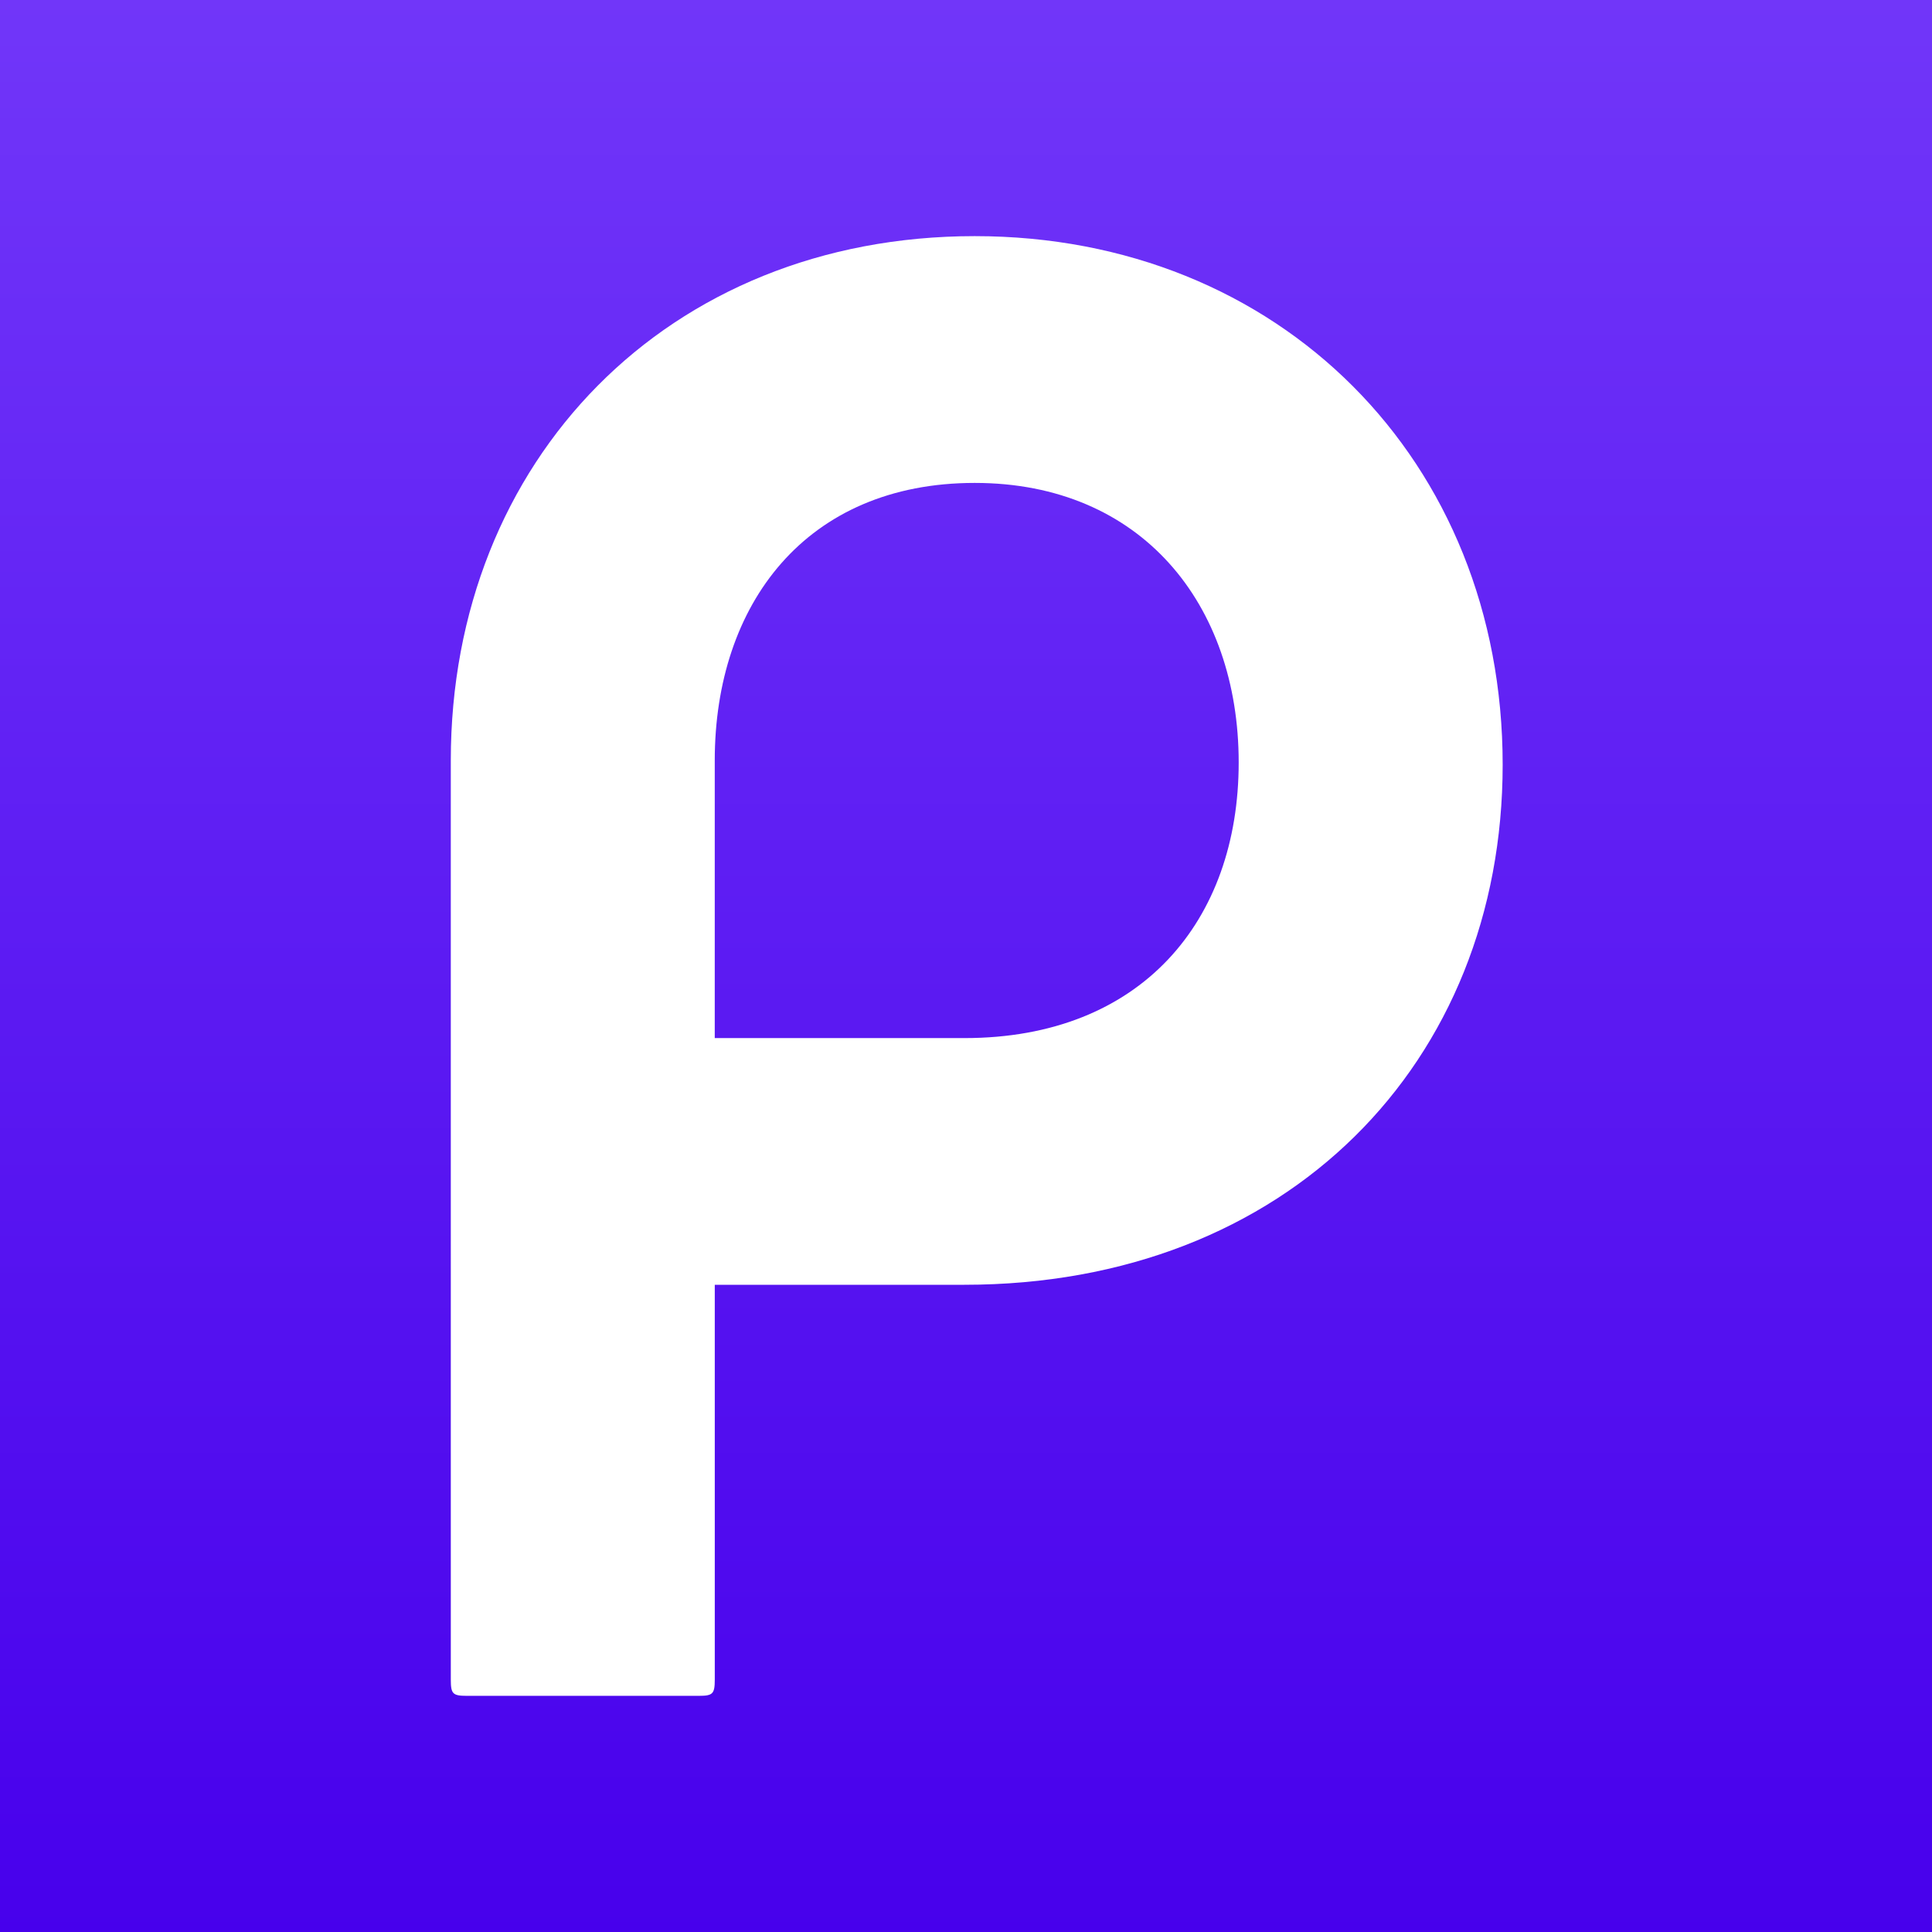
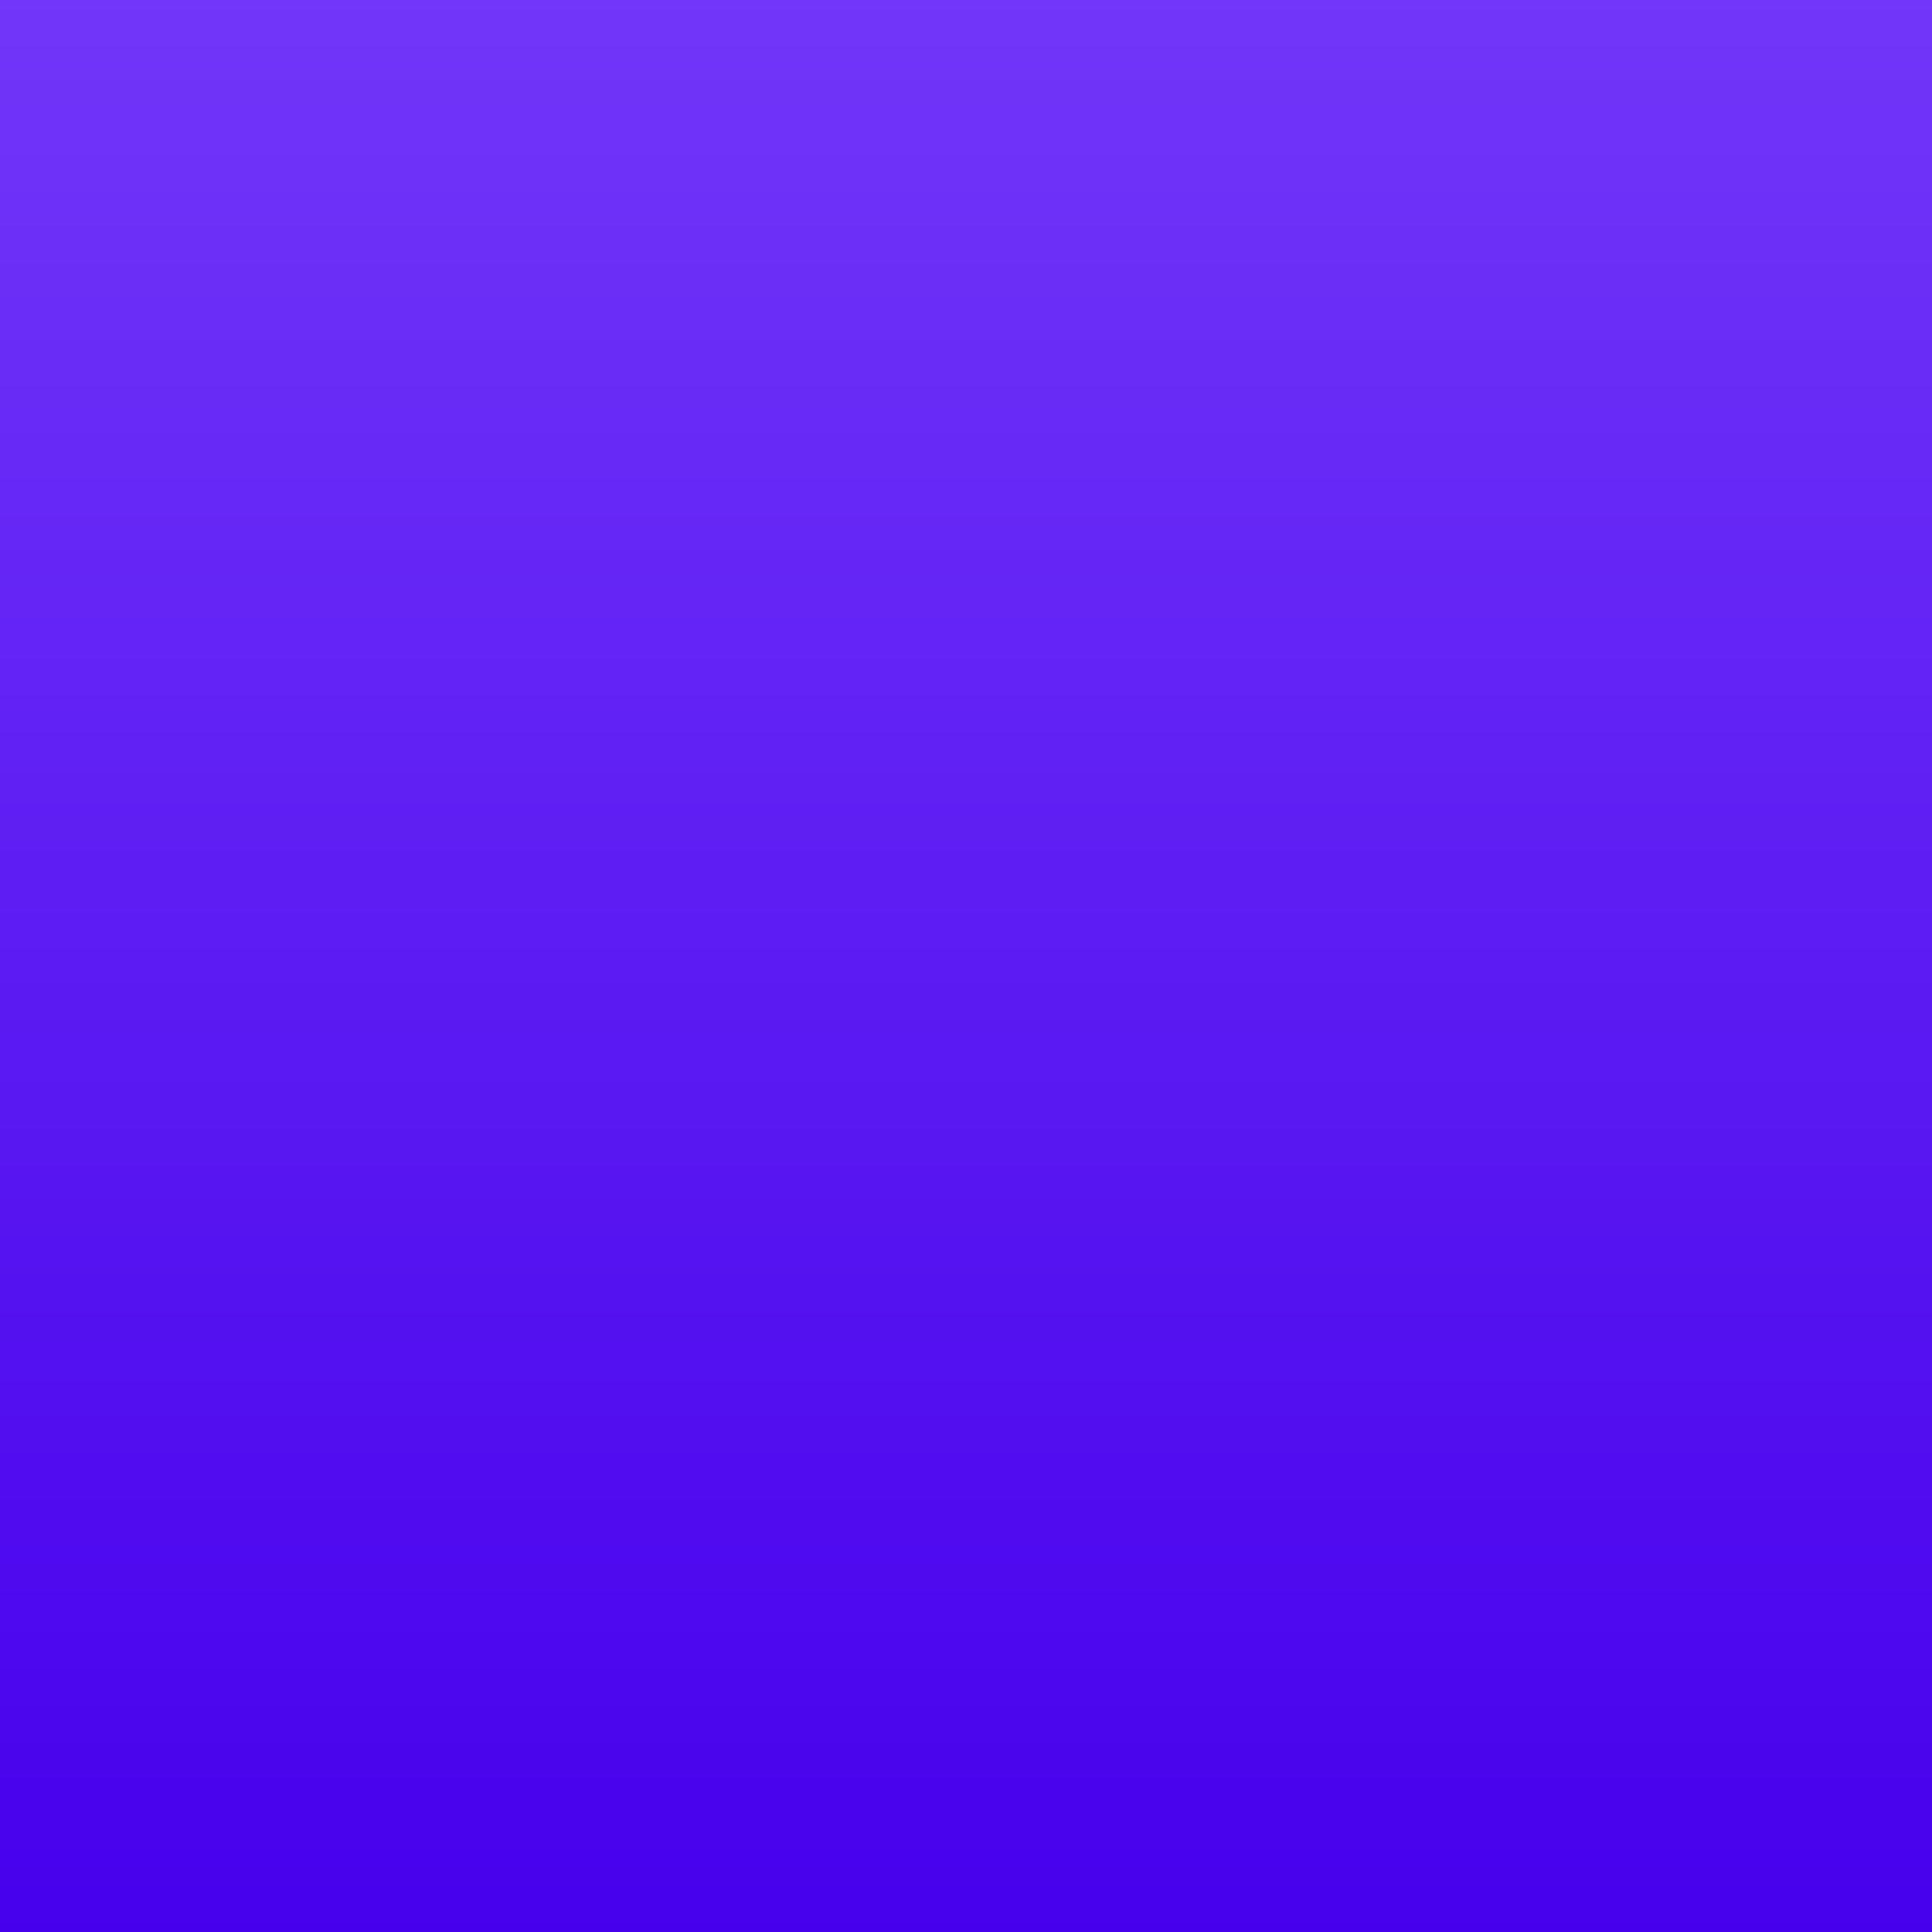
<svg xmlns="http://www.w3.org/2000/svg" viewBox="0 0 90 90">
  <rect x="0" y="0" width="90" height="90" fill="#333333" stroke="none" />
  <defs>
    <linearGradient x1="50%" y1="0%" x2="50%" y2="100%" id="a">
      <stop stop-color="#7136F9" offset="0%" />
      <stop stop-color="#4700EC" offset="100%" />
    </linearGradient>
  </defs>
  <g fill="none" fill-rule="evenodd">
    <path fill="url(#a)" d="M0 0h90v90H0z" />
-     <path d="M21 35.425C21 21.443 31.107 11 45.406 11 59.594 11 70 21.443 70 35.619 70 49.507 59.972 59.85 44.92 59.85H33.297v18.39c0 .672-.094.759-.749.759h-10.8c-.662 0-.748-.095-.748-.758V35.425Zm36.703.095c0-7.384-4.54-13.024-12.297-13.024-7.86 0-12.11 5.652-12.11 12.93v12.932h11.635c8.232 0 12.772-5.462 12.772-12.838Z" fill="#FFF" fill-rule="nonzero" />
  </g>
</svg>